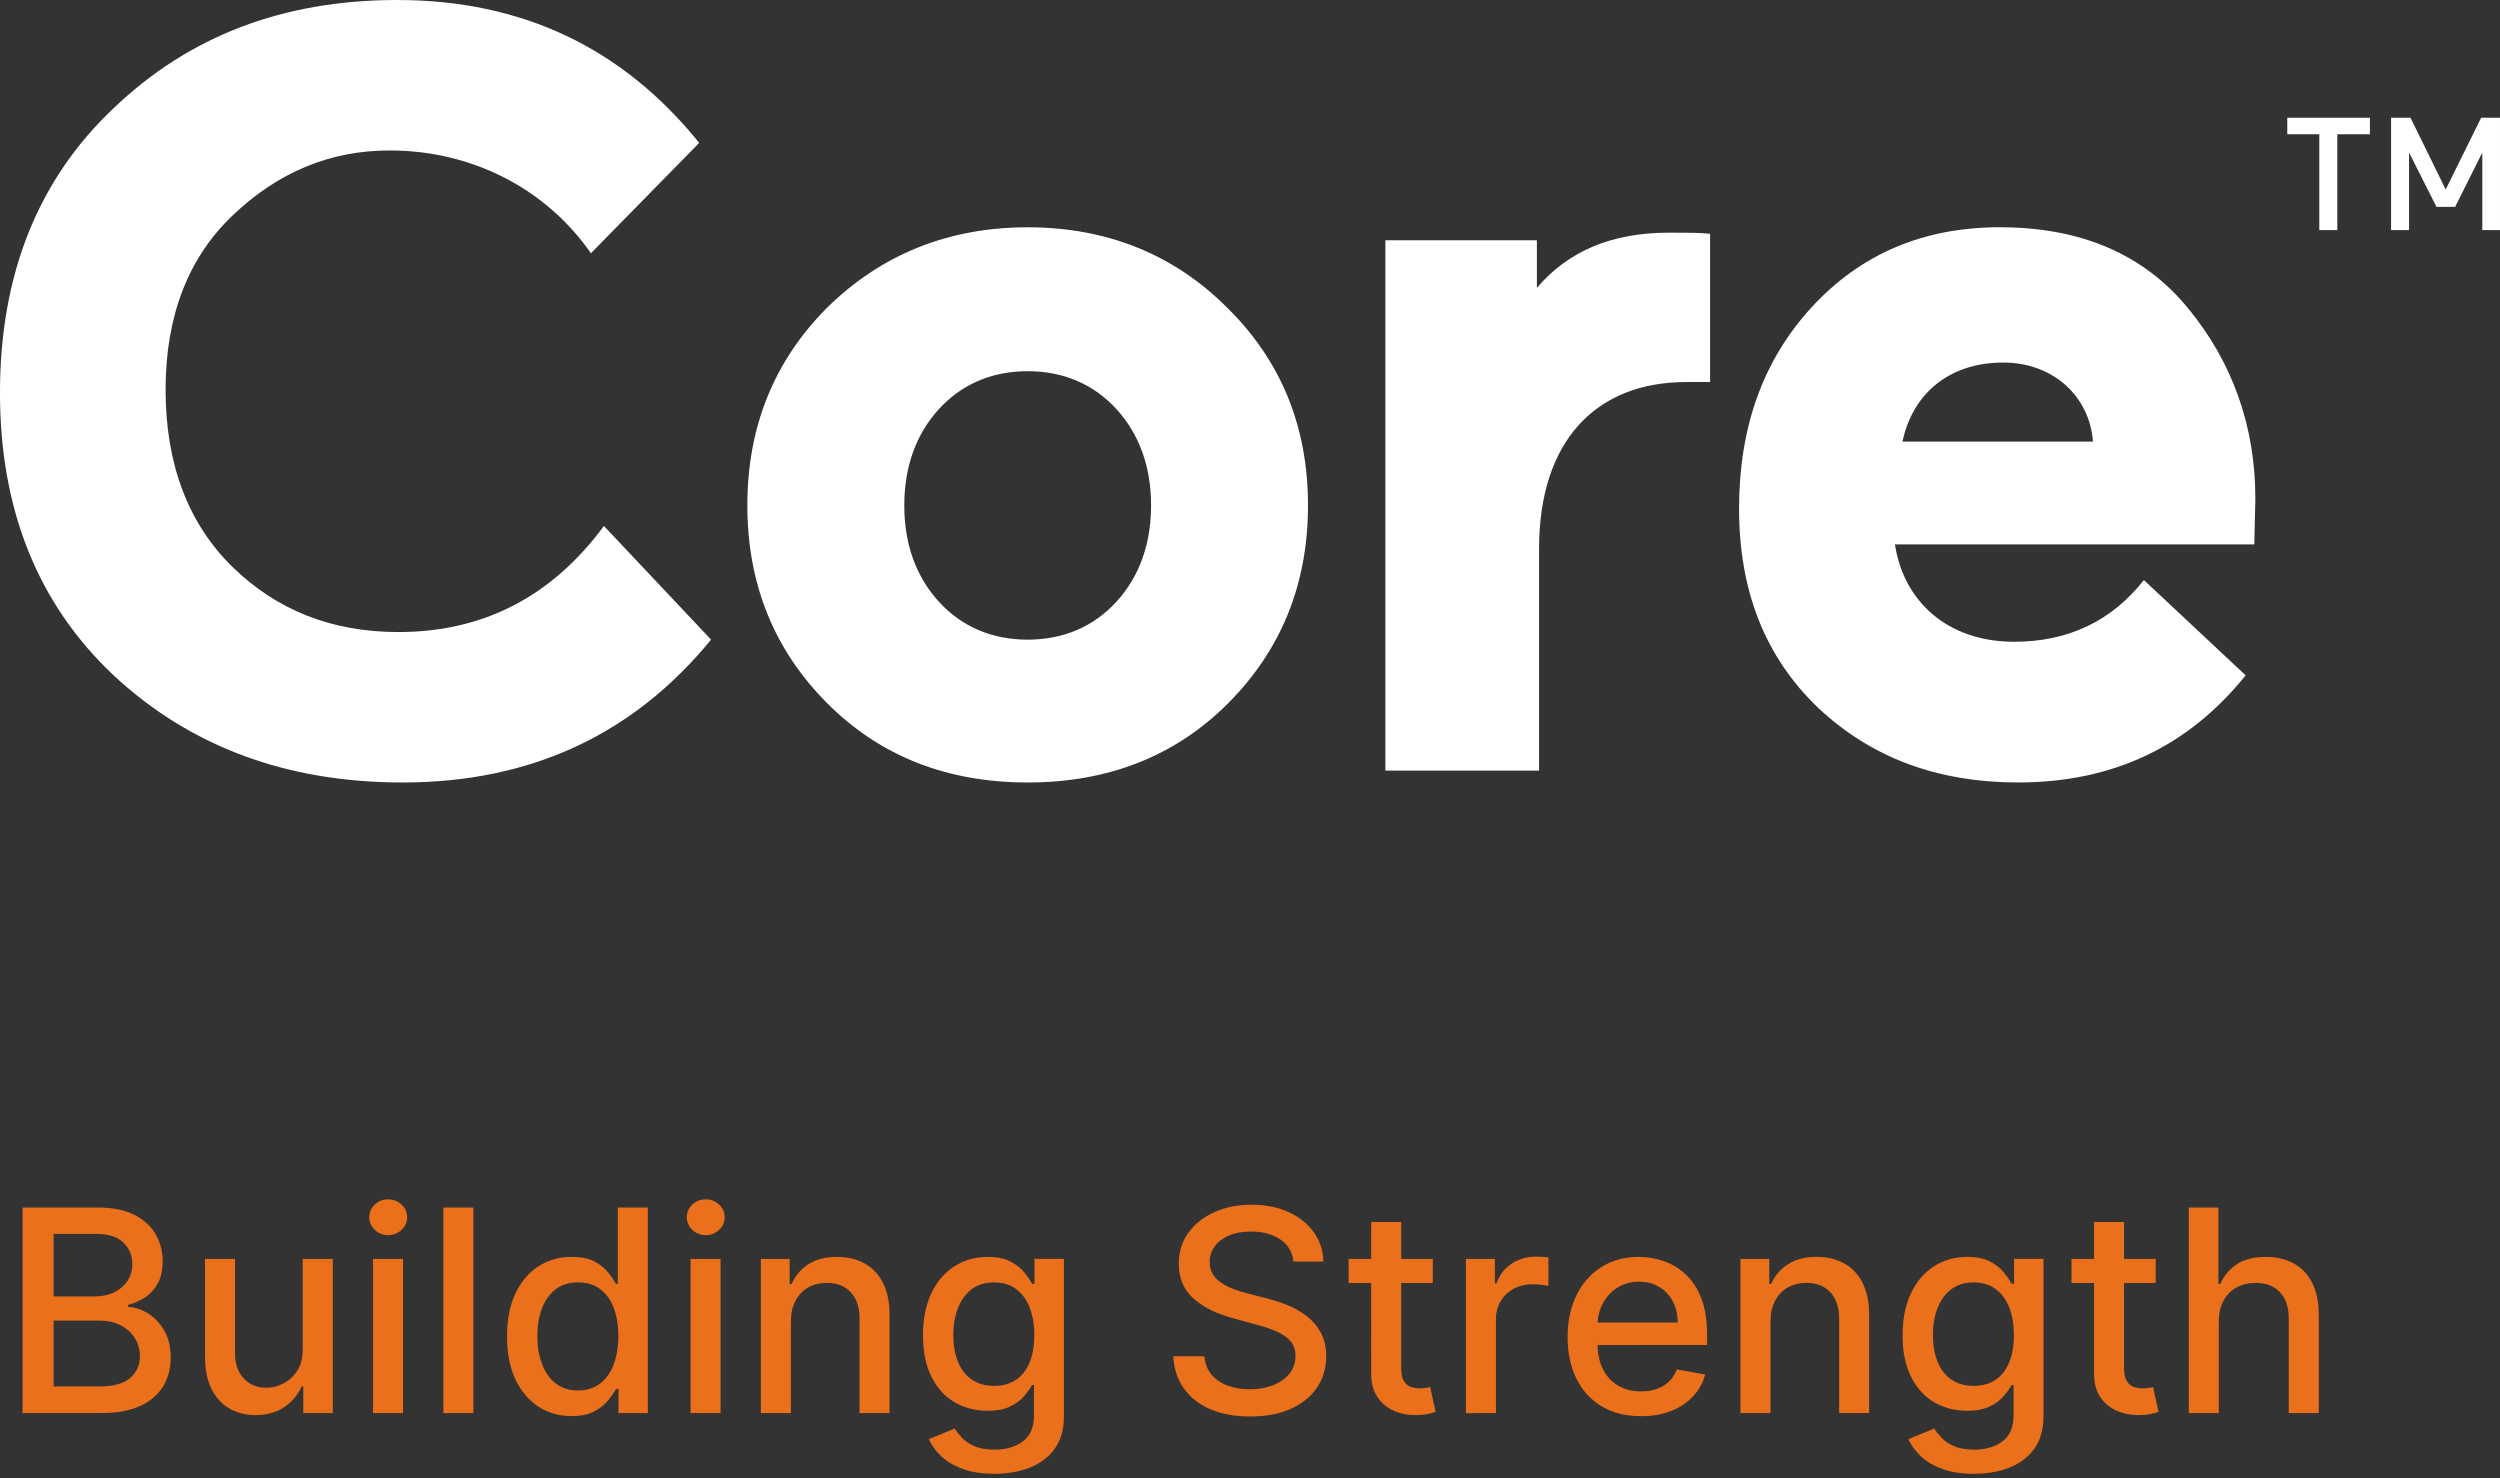
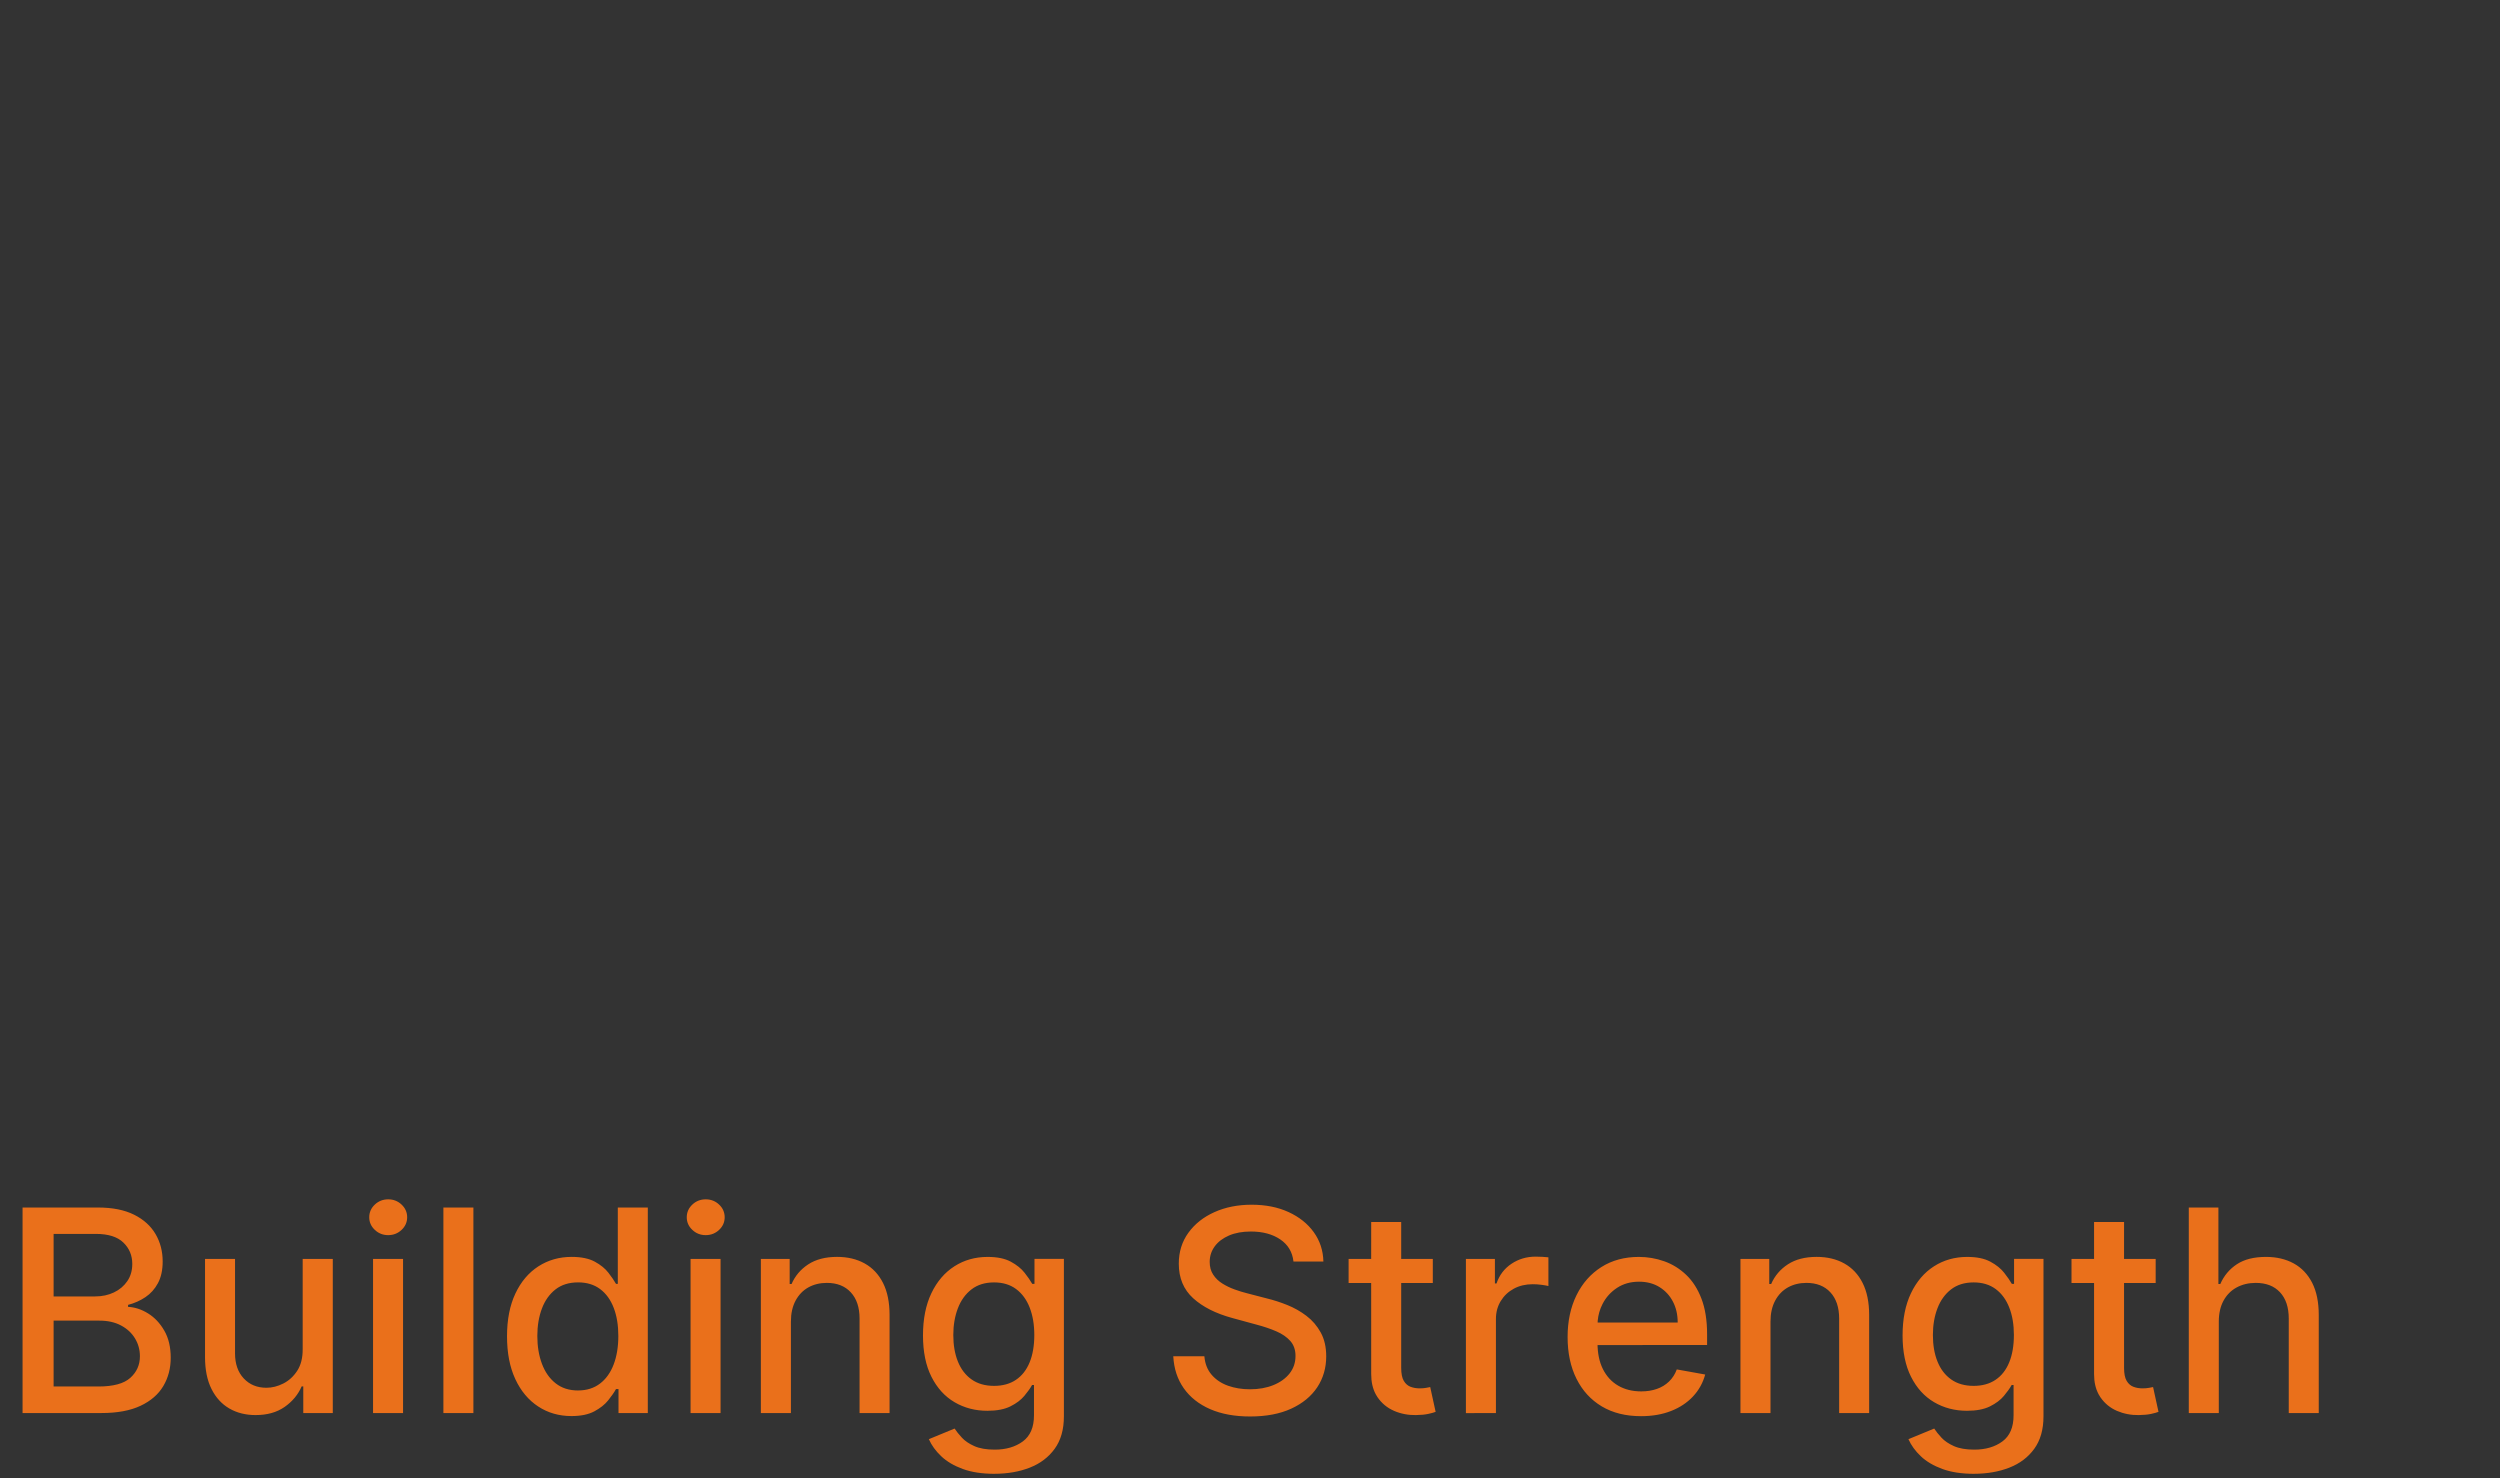
<svg xmlns="http://www.w3.org/2000/svg" height="68" viewBox="0 0 115 68" width="115">
  <rect x="0" y="0" width="115" height="68" fill="#333333" stroke="none" />
  <g fill="none" fill-rule="evenodd">
-     <path d="m91.997 10.454c3.733 0 6.621 1.243 8.662 3.735 2.042 2.488 3.088 5.426 3.088 8.761l-.05 2.091h-16.529c.398 2.638 2.439 4.48 5.476 4.48 2.49 0 4.481-.945 5.975-2.838l4.68 4.382c-2.639 3.286-6.124 4.928-10.456 4.928-3.734 0-6.771-1.144-9.211-3.435-2.439-2.34-3.635-5.377-3.635-9.161 0-3.735 1.096-6.821 3.336-9.26 2.241-2.441 5.128-3.684 8.663-3.684zm-44.725.001c3.634 0 6.721 1.242 9.162 3.683 2.489 2.439 3.734 5.476 3.734 9.111 0 3.634-1.245 6.672-3.685 9.111-2.439 2.44-5.526 3.634-9.21 3.634-3.683 0-6.77-1.193-9.21-3.634-2.44-2.439-3.685-5.476-3.685-9.111 0-3.634 1.244-6.672 3.684-9.111 2.489-2.441 5.576-3.683 9.21-3.683zm-29.001-10.455c5.726 0 10.356 2.189 13.892 6.572l-4.98 5.078c-2.042-2.939-5.426-4.729-9.26-4.729-2.738 0-5.128.995-7.219 2.986-2.042 1.942-3.087 4.629-3.087 8.015 0 3.436 1.045 6.174 3.087 8.165 2.041 1.991 4.58 2.987 7.617 2.987 3.933 0 7.07-1.644 9.46-4.879l4.929 5.228c-3.586 4.381-8.315 6.571-14.19 6.571-5.328 0-9.758-1.642-13.294-4.928-3.484-3.286-5.227-7.617-5.227-12.994 0-5.428 1.742-9.808 5.227-13.094 3.485-3.336 7.817-4.978 13.044-4.978zm58.501 10.702c.796 0 1.444 0 1.892.051v6.82h-1.096c-4.133 0-6.771 2.688-6.771 7.667v10.206h-7.07v-24.395h6.97v2.19c1.444-1.692 3.435-2.539 6.075-2.539zm-29.5 6.373c-1.643 0-3.036.597-4.082 1.743-1.046 1.146-1.593 2.638-1.593 4.431 0 1.792.547 3.286 1.593 4.431 1.046 1.146 2.439 1.744 4.082 1.744 1.644 0 3.038-.598 4.083-1.744 1.046-1.145 1.594-2.638 1.594-4.431 0-1.792-.548-3.285-1.594-4.431-1.046-1.146-2.439-1.743-4.083-1.743zm44.873-.398c-2.539 0-4.183 1.494-4.63 3.635h8.761c-.148-2.042-1.792-3.635-4.131-3.635zm16.871-11.262v.761h-1.5v4.407h-.828v-4.407h-1.473v-.761zm1.867 0 1.619 3.302 1.632-3.302h.866v5.168h-.814v-3.565l-1.25 2.499h-.856l-1.263-2.499v3.565h-.827v-5.168z" fill="#fff" />
    <path d="m4.663 65c.732 0 1.334-.112 1.805-.335s.819-.526 1.046-.909c.226-.383.339-.816.339-1.3 0-.489-.098-.905-.295-1.246-.197-.342-.445-.606-.746-.792-.3-.186-.607-.287-.921-.302v-.092c.289-.074.555-.192.796-.353s.435-.377.579-.646.217-.601.217-.995c0-.468-.109-.889-.328-1.263-.219-.374-.548-.671-.988-.891-.44-.22-.996-.33-1.667-.33h-3.462v9.455zm-.286-5.364h-1.911v-2.876h1.948c.566 0 .986.132 1.26.397.274.265.411.592.411.983 0 .305-.076.569-.229.792-.152.223-.357.396-.614.519-.257.123-.546.185-.866.185zm.148 4.141h-2.059v-3.028h2.11c.382 0 .712.074.99.222.279.148.493.346.644.596.151.249.226.523.226.822 0 .397-.148.728-.443.993-.295.265-.785.397-1.468.397zm7.234 1.316c.532 0 .978-.125 1.336-.376s.619-.566.782-.944h.074v1.228h1.357v-7.091h-1.385v4.15c.003.403-.081.736-.252.997-.171.262-.385.457-.642.586-.257.129-.515.194-.773.194-.428 0-.776-.143-1.043-.429-.268-.286-.402-.671-.402-1.154v-4.344h-1.38v4.51c0 .585.099 1.076.298 1.473.199.397.472.696.822.898.349.202.752.302 1.207.302zm6.098-8.277c.24 0 .445-.081.616-.242s.256-.355.256-.579c0-.228-.085-.422-.256-.584s-.376-.242-.616-.242-.445.081-.616.242c-.171.162-.256.356-.256.584 0 .225.085.418.256.579.171.162.376.242.616.242zm.683 8.185v-7.091h-1.38v7.091zm3.236 0v-9.455h-1.38v9.455zm4.51.138c.431 0 .782-.072 1.053-.217s.484-.314.639-.508c.155-.194.275-.366.358-.517h.115v1.103h1.348v-9.455h-1.38v3.513h-.083c-.083-.148-.199-.319-.349-.512-.149-.194-.359-.364-.628-.51-.269-.146-.624-.219-1.064-.219-.569 0-1.079.145-1.528.434-.449.289-.802.706-1.059 1.251-.257.545-.385 1.2-.385 1.967s.127 1.423.381 1.969c.254.546.605.966 1.053 1.26.448.294.958.441 1.53.441zm.305-1.177c-.409 0-.753-.11-1.032-.33-.279-.22-.489-.519-.63-.898-.142-.379-.212-.805-.212-1.279 0-.468.07-.888.21-1.26.14-.372.349-.666.626-.882s.623-.323 1.039-.323c.403 0 .742.103 1.016.309.274.206.482.494.623.863.142.369.212.8.212 1.293 0 .499-.072.936-.215 1.311s-.352.669-.628.879-.612.316-1.009.316zm5.872-7.146c.24 0 .445-.081.616-.242s.256-.355.256-.579c0-.228-.085-.422-.256-.584s-.376-.242-.616-.242-.445.081-.616.242c-.171.162-.256.356-.256.584 0 .225.085.418.256.579.171.162.376.242.616.242zm.683 8.185v-7.091h-1.38v7.091zm3.236 0v-4.21c0-.375.072-.696.215-.963.143-.266.339-.469.586-.607.248-.138.532-.208.852-.208.468 0 .836.145 1.103.436.268.291.402.693.402 1.207v4.344h1.38v-4.51c0-.585-.1-1.076-.3-1.473-.2-.397-.482-.696-.845-.898-.363-.202-.786-.302-1.27-.302-.532 0-.973.114-1.323.342-.349.228-.606.529-.769.905h-.088v-1.154h-1.325v7.091zm9.358 2.793c.603 0 1.146-.094 1.627-.282.482-.188.864-.476 1.147-.866.283-.389.425-.886.425-1.489v-7.248h-1.353v1.15h-.102c-.083-.148-.201-.319-.353-.512-.152-.194-.364-.364-.635-.51-.271-.146-.626-.219-1.066-.219-.569 0-1.079.144-1.528.432-.449.288-.802.701-1.059 1.24-.257.539-.385 1.185-.385 1.939s.13 1.389.39 1.904c.26.516.614.905 1.062 1.168s.952.395 1.512.395c.434 0 .786-.068 1.057-.203.271-.135.484-.295.639-.48s.275-.352.358-.503h.088v1.394c0 .548-.171.948-.512 1.2-.342.252-.774.379-1.297.379-.382 0-.693-.054-.935-.162s-.432-.237-.572-.388c-.14-.151-.252-.291-.335-.42l-1.186.489c.126.283.317.546.572.787.255.242.586.436.99.584.405.148.889.222 1.452.222zm-.014-4.044c-.409 0-.753-.098-1.032-.295-.279-.197-.489-.471-.63-.822-.142-.351-.212-.759-.212-1.223 0-.452.07-.862.21-1.228.14-.366.349-.656.626-.87.277-.214.623-.321 1.039-.321.403 0 .742.102 1.016.307.274.205.482.489.623.852s.212.783.212 1.26c0 .489-.072.909-.215 1.258-.143.349-.352.617-.628.803s-.612.279-1.009.279zm11.781 1.408c.739 0 1.369-.12 1.89-.36.522-.24.92-.568 1.196-.983.275-.415.413-.891.413-1.426 0-.425-.084-.789-.252-1.094-.168-.305-.387-.56-.658-.766-.271-.206-.565-.372-.882-.499s-.626-.226-.928-.3l-.923-.24c-.185-.046-.377-.105-.577-.178-.2-.072-.387-.163-.561-.272-.174-.109-.314-.245-.42-.409-.106-.163-.159-.357-.159-.582 0-.268.078-.507.233-.718s.375-.377.658-.499c.283-.122.619-.182 1.006-.182.542 0 .991.121 1.348.362.357.242.56.581.609 1.018h1.376c-.012-.508-.16-.958-.443-1.35-.283-.392-.67-.701-1.161-.926-.491-.225-1.056-.337-1.697-.337-.634 0-1.203.113-1.708.339-.505.226-.905.542-1.2.949-.295.406-.443.882-.443 1.426 0 .659.221 1.188.662 1.588s1.041.703 1.798.909l1.117.305c.339.089.642.192.912.309s.483.265.642.443c.158.179.238.408.238.688 0 .308-.091.576-.272.806-.182.229-.43.408-.746.536-.315.128-.675.192-1.078.192-.366 0-.702-.055-1.009-.164-.306-.109-.557-.277-.752-.503-.195-.226-.307-.51-.335-.852h-1.431c.031.569.192 1.061.485 1.475.292.414.697.733 1.214.958.517.225 1.129.337 1.837.337zm7.636-.065c.222-.003.406-.021.554-.053.148-.032.262-.064.342-.095l-.249-1.14c-.046.009-.111.022-.194.037s-.18.023-.291.023c-.151 0-.29-.024-.418-.072s-.232-.138-.312-.272c-.08-.134-.12-.335-.12-.602l-0-3.9 1.454-.001v-1.108l-1.454.001 0-1.7h-1.38l-.001 1.7-1.038-.001v1.108l1.038.001.001 4.186c0 .367.071.68.214.941l.077.126c.194.283.448.492.762.628s.652.2 1.016.194zm3.67-.092v-4.33c0-.308.074-.582.222-.824.148-.242.349-.431.602-.568.254-.137.544-.205.87-.205.142 0 .283.01.425.03.142.02.24.038.295.053v-1.32c-.068-.009-.161-.017-.279-.023-.118-.006-.221-.009-.307-.009-.415 0-.787.11-1.115.33-.328.22-.556.521-.686.903h-.074v-1.126h-1.334v7.091zm6.671.143c.517 0 .978-.079 1.383-.238.405-.158.742-.382 1.011-.669.269-.288.456-.624.561-1.009l-1.306-.235c-.083.222-.203.408-.36.559-.157.151-.343.264-.559.339-.215.075-.454.113-.716.113-.403 0-.756-.087-1.057-.261-.302-.174-.536-.427-.704-.759-.168-.332-.252-.736-.252-1.21l.003.098 5.038-.001v-.489c0-.643-.086-1.19-.259-1.641-.172-.451-.408-.818-.706-1.101-.299-.283-.636-.491-1.011-.623-.375-.132-.763-.199-1.163-.199-.659 0-1.233.155-1.724.466s-.873.743-1.145 1.297c-.272.554-.409 1.194-.409 1.92 0 .736.136 1.376.409 1.923.272.546.66.969 1.163 1.27.503.3 1.104.45 1.803.45zm-1.99-4.387c.025-.275.099-.534.224-.776.155-.303.377-.549.665-.739.288-.189.626-.284 1.013-.284.357 0 .669.082.935.245.266.163.473.385.621.667.148.282.222.604.222.967l-3.683 0zm7.949 4.244v-4.21c0-.375.072-.696.215-.963.143-.266.339-.469.586-.607.248-.138.532-.208.852-.208.468 0 .836.145 1.103.436.268.291.402.693.402 1.207v4.344h1.38v-4.51c0-.585-.1-1.076-.3-1.473-.2-.397-.482-.696-.845-.898-.363-.202-.786-.302-1.27-.302-.532 0-.973.114-1.323.342-.349.228-.606.529-.769.905h-.088v-1.154h-1.325v7.091zm9.358 2.793c.603 0 1.146-.094 1.627-.282.482-.188.864-.476 1.147-.866.283-.389.425-.886.425-1.489v-7.248h-1.353v1.15h-.102c-.083-.148-.201-.319-.353-.512-.152-.194-.364-.364-.635-.51-.271-.146-.626-.219-1.066-.219-.569 0-1.079.144-1.528.432s-.802.701-1.059 1.24c-.257.539-.385 1.185-.385 1.939s.13 1.389.39 1.904c.26.516.614.905 1.062 1.168s.952.395 1.512.395c.434 0 .786-.068 1.057-.203.271-.135.484-.295.639-.48s.275-.352.358-.503h.088v1.394c0 .548-.171.948-.512 1.2s-.774.379-1.297.379c-.382 0-.693-.054-.935-.162-.242-.108-.432-.237-.572-.388-.14-.151-.252-.291-.335-.42l-1.186.489c.126.283.317.546.572.787.255.242.586.436.99.584.405.148.889.222 1.452.222zm-.014-4.044c-.409 0-.753-.098-1.032-.295-.279-.197-.489-.471-.63-.822-.142-.351-.212-.759-.212-1.223 0-.452.07-.862.21-1.228.14-.366.349-.656.626-.87.277-.214.623-.321 1.039-.321.403 0 .742.102 1.016.307.274.205.482.489.623.852.142.363.212.783.212 1.26 0 .489-.072.909-.215 1.258-.143.349-.352.617-.628.803s-.612.279-1.009.279zm7.608 1.343c.222-.003.406-.021.554-.053.148-.032.262-.064.342-.095l-.249-1.14c-.046.009-.111.022-.194.037s-.18.023-.291.023c-.151 0-.29-.024-.418-.072s-.232-.138-.312-.272c-.08-.134-.12-.335-.12-.602l-.001-3.9 1.455-.001v-1.108l-1.455.001.001-1.7h-1.38l-0 1.7-1.038-.001v1.108l1.038.001 0 4.186c0 .367.071.68.214.941l.077.126c.194.283.448.492.762.628.314.135.652.2 1.016.194zm3.67-.092v-4.21c0-.375.073-.696.219-.963.146-.266.348-.469.605-.607.257-.138.549-.208.875-.208.477 0 .849.144 1.117.432s.402.692.402 1.212v4.344h1.38v-4.51c0-.591-.101-1.084-.302-1.48-.202-.395-.485-.693-.849-.893-.365-.2-.79-.3-1.276-.3-.551 0-.997.112-1.339.337s-.596.528-.762.909h-.088v-3.518h-1.362v9.455z" fill="#ea701b" fill-rule="nonzero" />
  </g>
</svg>